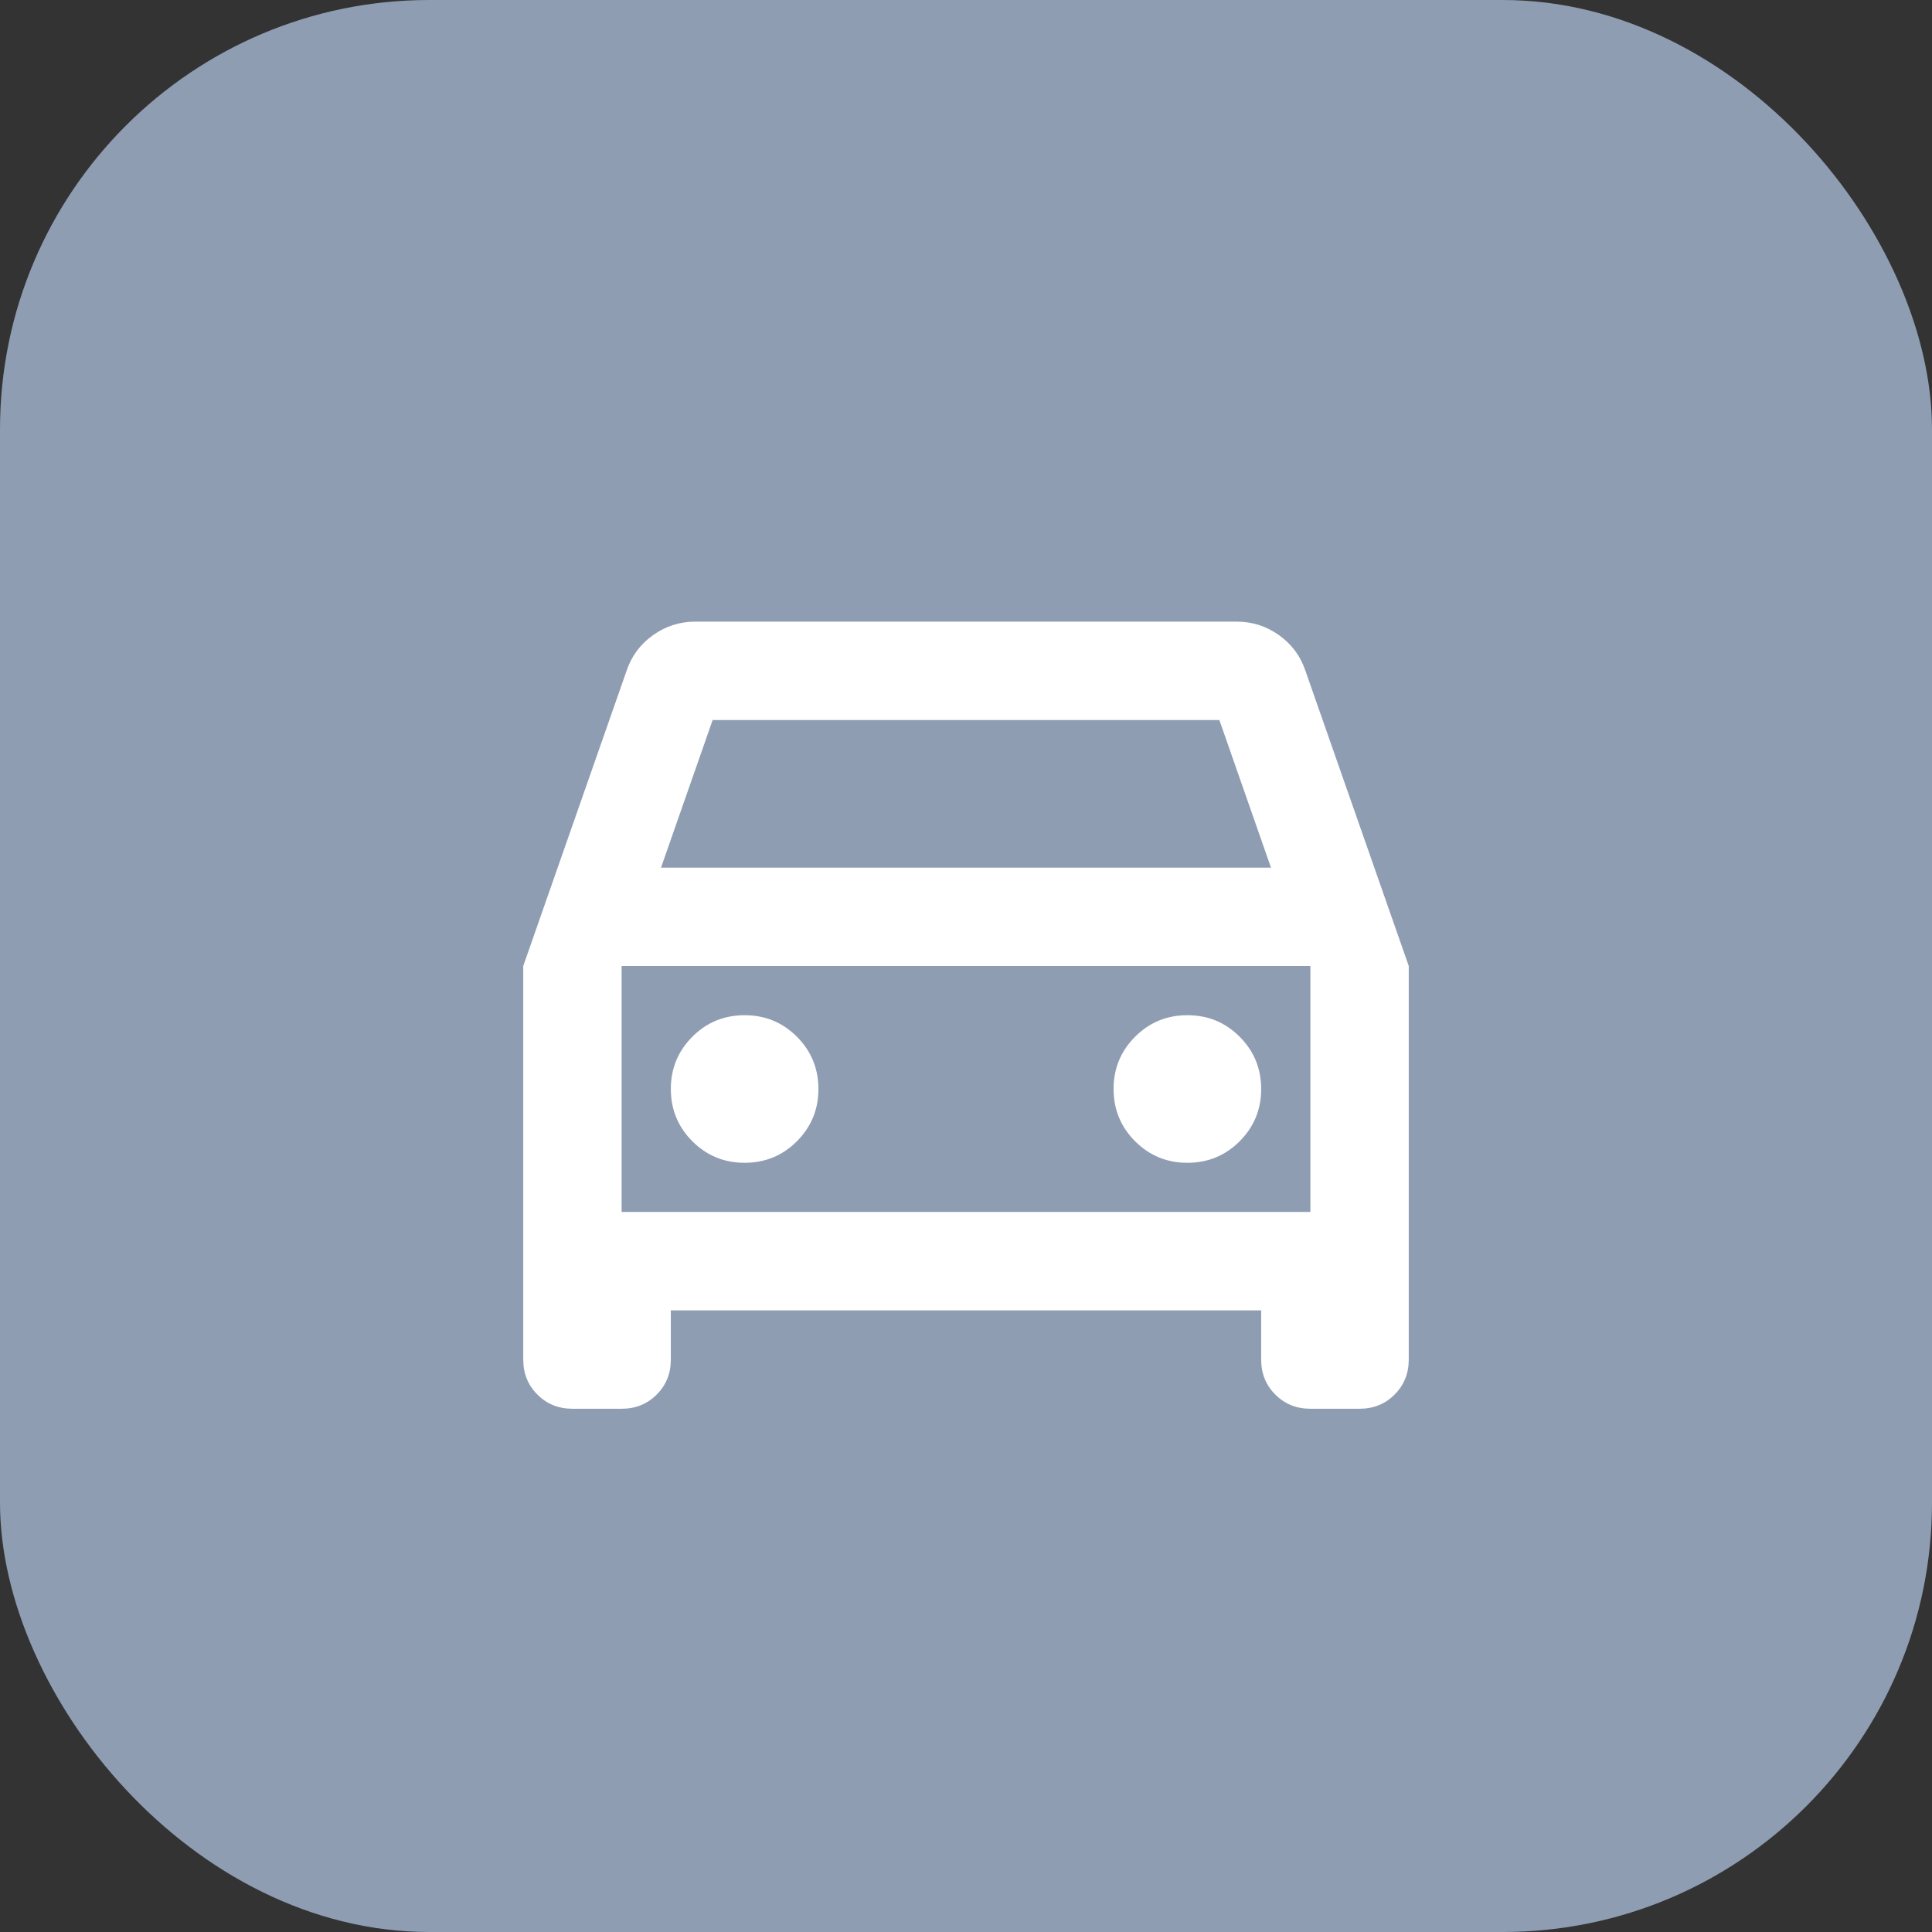
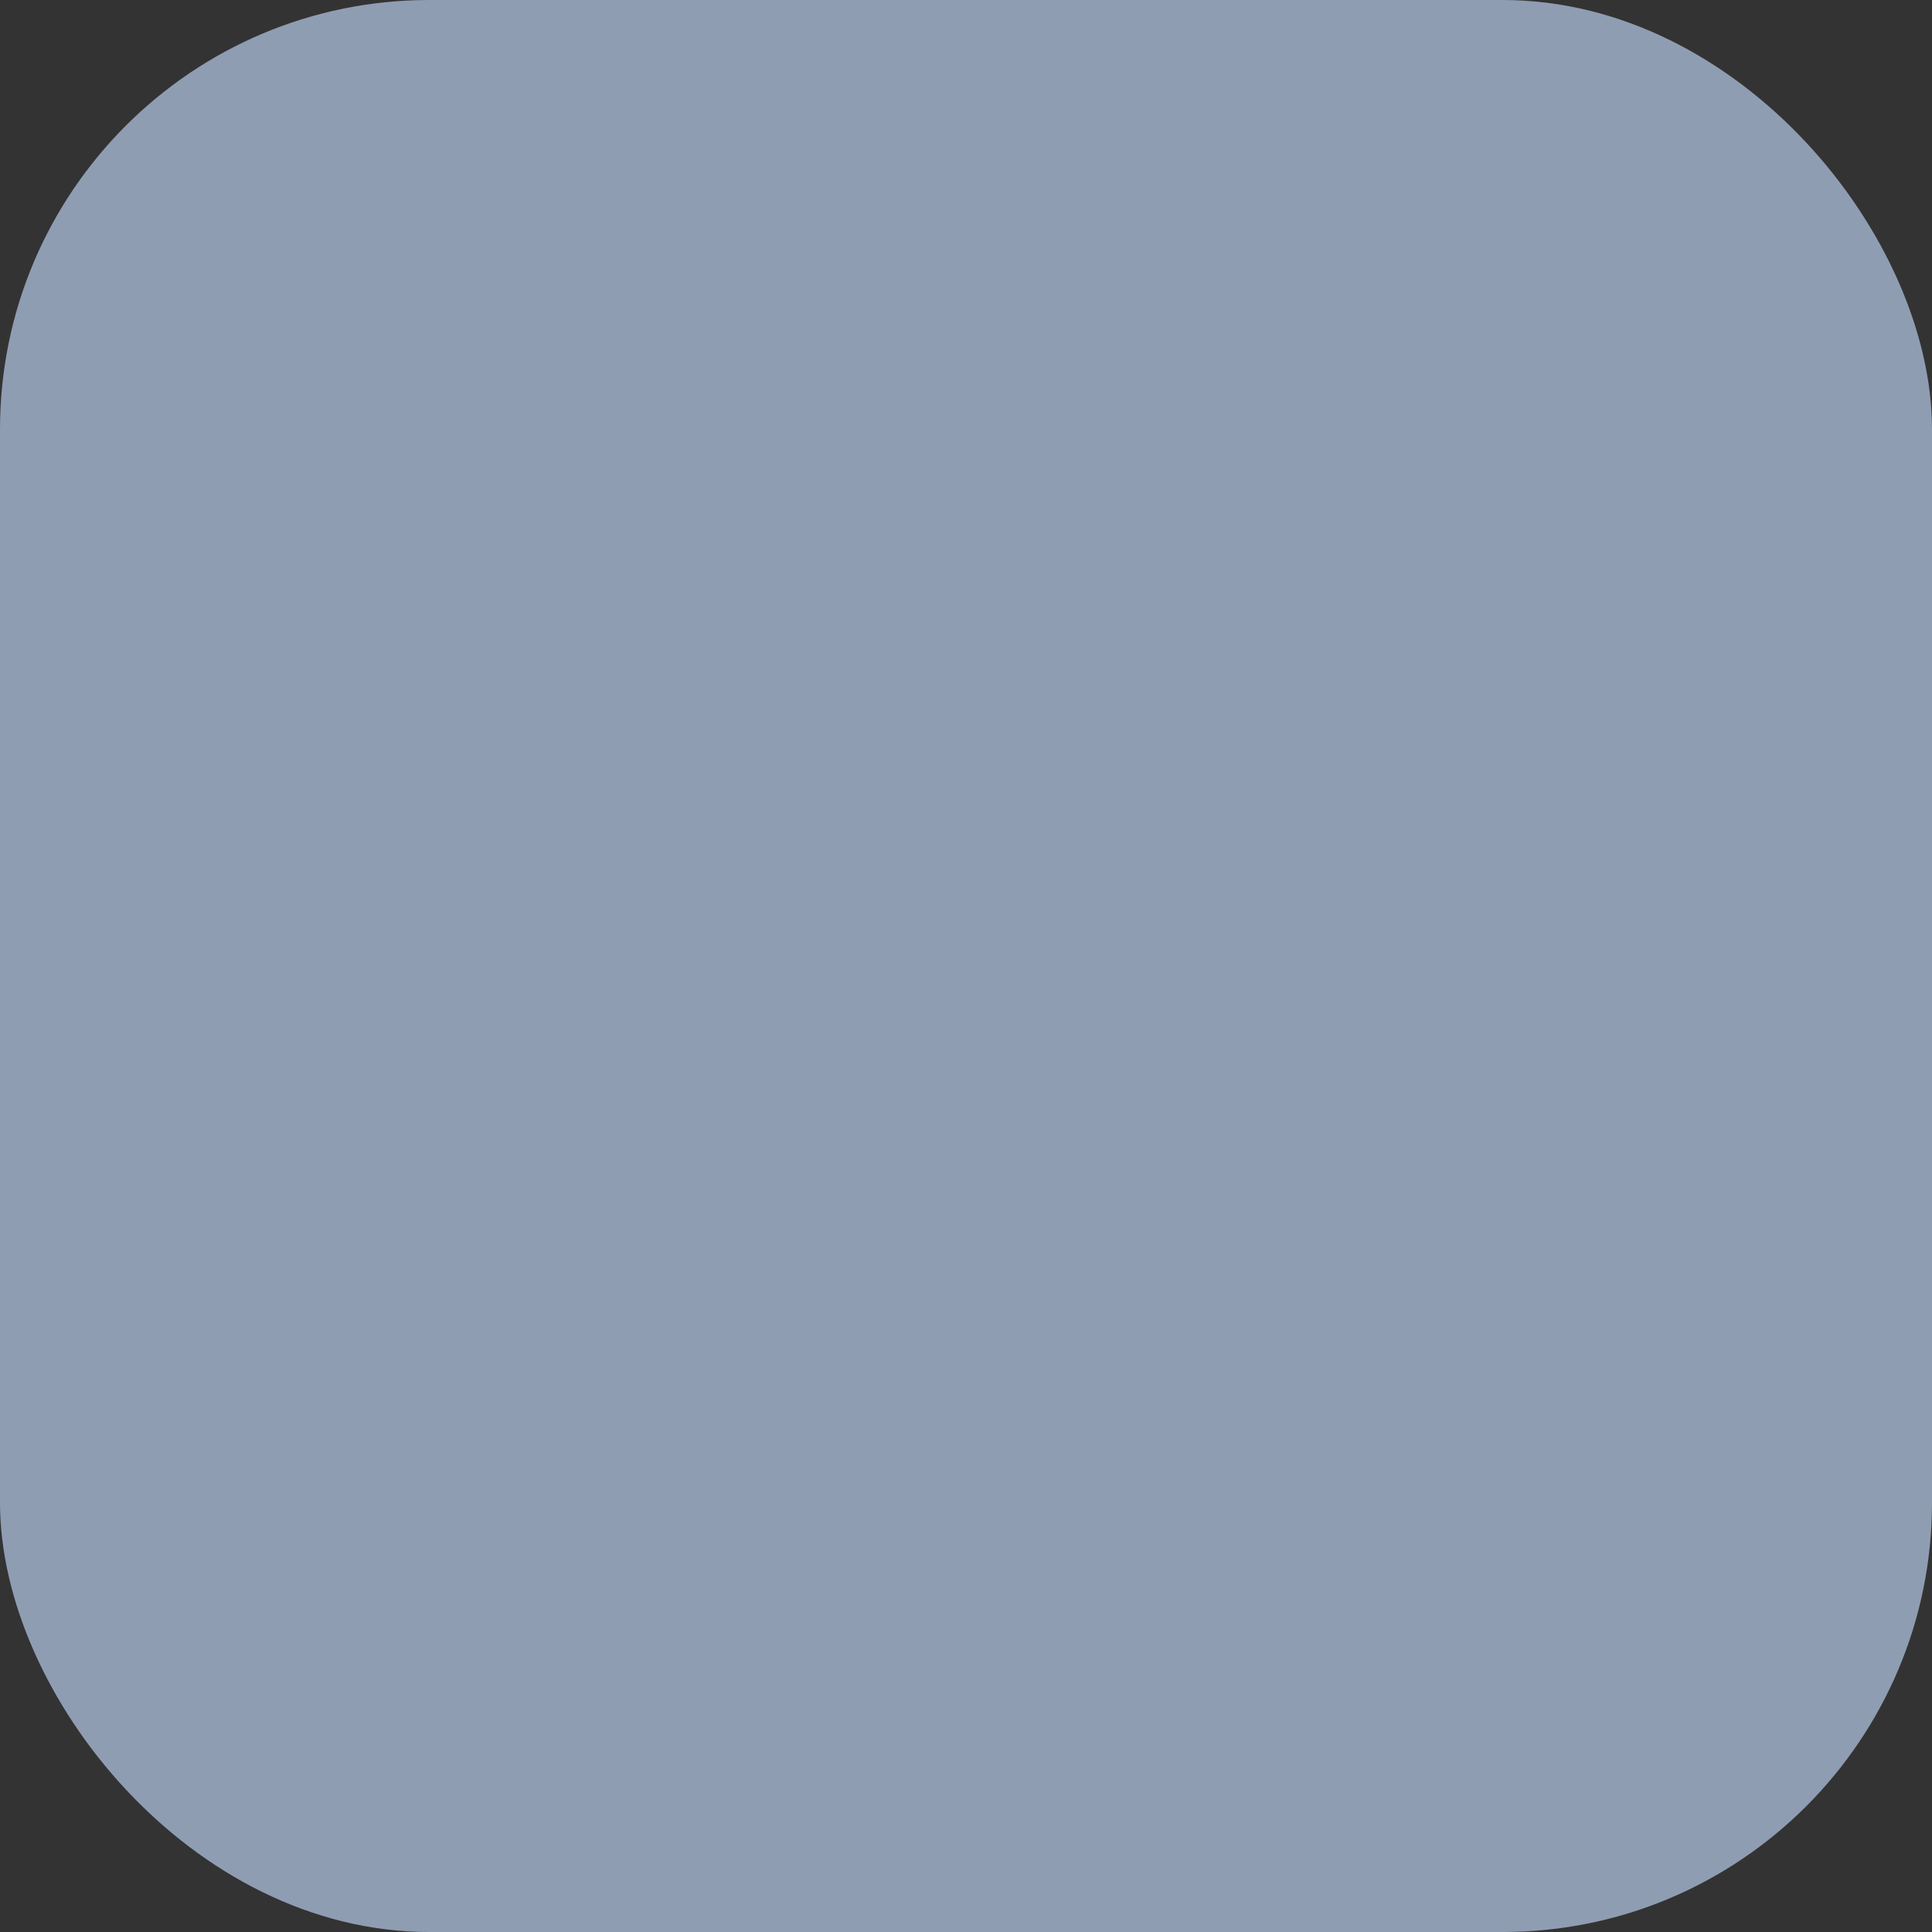
<svg xmlns="http://www.w3.org/2000/svg" width="36" height="36" viewBox="0 0 36 36" fill="none">
  <rect x="0" y="0" width="36" height="36" fill="#333333" stroke="none" />
  <rect width="36" height="36" rx="8" fill="#8F9DB3" />
-   <path d="M12.5 24.417V25.333C12.5 25.593 12.412 25.811 12.236 25.986C12.061 26.162 11.843 26.25 11.583 26.25H10.667C10.407 26.25 10.189 26.162 10.014 25.986C9.838 25.811 9.75 25.593 9.75 25.333V18L11.675 12.5C11.767 12.225 11.931 12.004 12.168 11.835C12.405 11.667 12.668 11.583 12.958 11.583H23.042C23.332 11.583 23.596 11.667 23.832 11.835C24.069 12.004 24.233 12.225 24.325 12.5L26.25 18V25.333C26.25 25.593 26.162 25.811 25.986 25.986C25.811 26.162 25.593 26.25 25.333 26.25H24.417C24.157 26.25 23.939 26.162 23.764 25.986C23.588 25.811 23.5 25.593 23.5 25.333V24.417H12.5ZM12.317 16.167H23.683L22.721 13.417H13.279L12.317 16.167ZM13.875 21.667C14.257 21.667 14.582 21.533 14.849 21.266C15.116 20.998 15.25 20.674 15.25 20.292C15.25 19.91 15.116 19.585 14.849 19.318C14.582 19.05 14.257 18.917 13.875 18.917C13.493 18.917 13.168 19.05 12.901 19.318C12.634 19.585 12.5 19.91 12.5 20.292C12.5 20.674 12.634 20.998 12.901 21.266C13.168 21.533 13.493 21.667 13.875 21.667ZM22.125 21.667C22.507 21.667 22.832 21.533 23.099 21.266C23.366 20.998 23.5 20.674 23.5 20.292C23.5 19.91 23.366 19.585 23.099 19.318C22.832 19.05 22.507 18.917 22.125 18.917C21.743 18.917 21.418 19.05 21.151 19.318C20.884 19.585 20.75 19.91 20.75 20.292C20.75 20.674 20.884 20.998 21.151 21.266C21.418 21.533 21.743 21.667 22.125 21.667ZM11.583 22.583H24.417V18H11.583V22.583Z" fill="white" />
</svg>